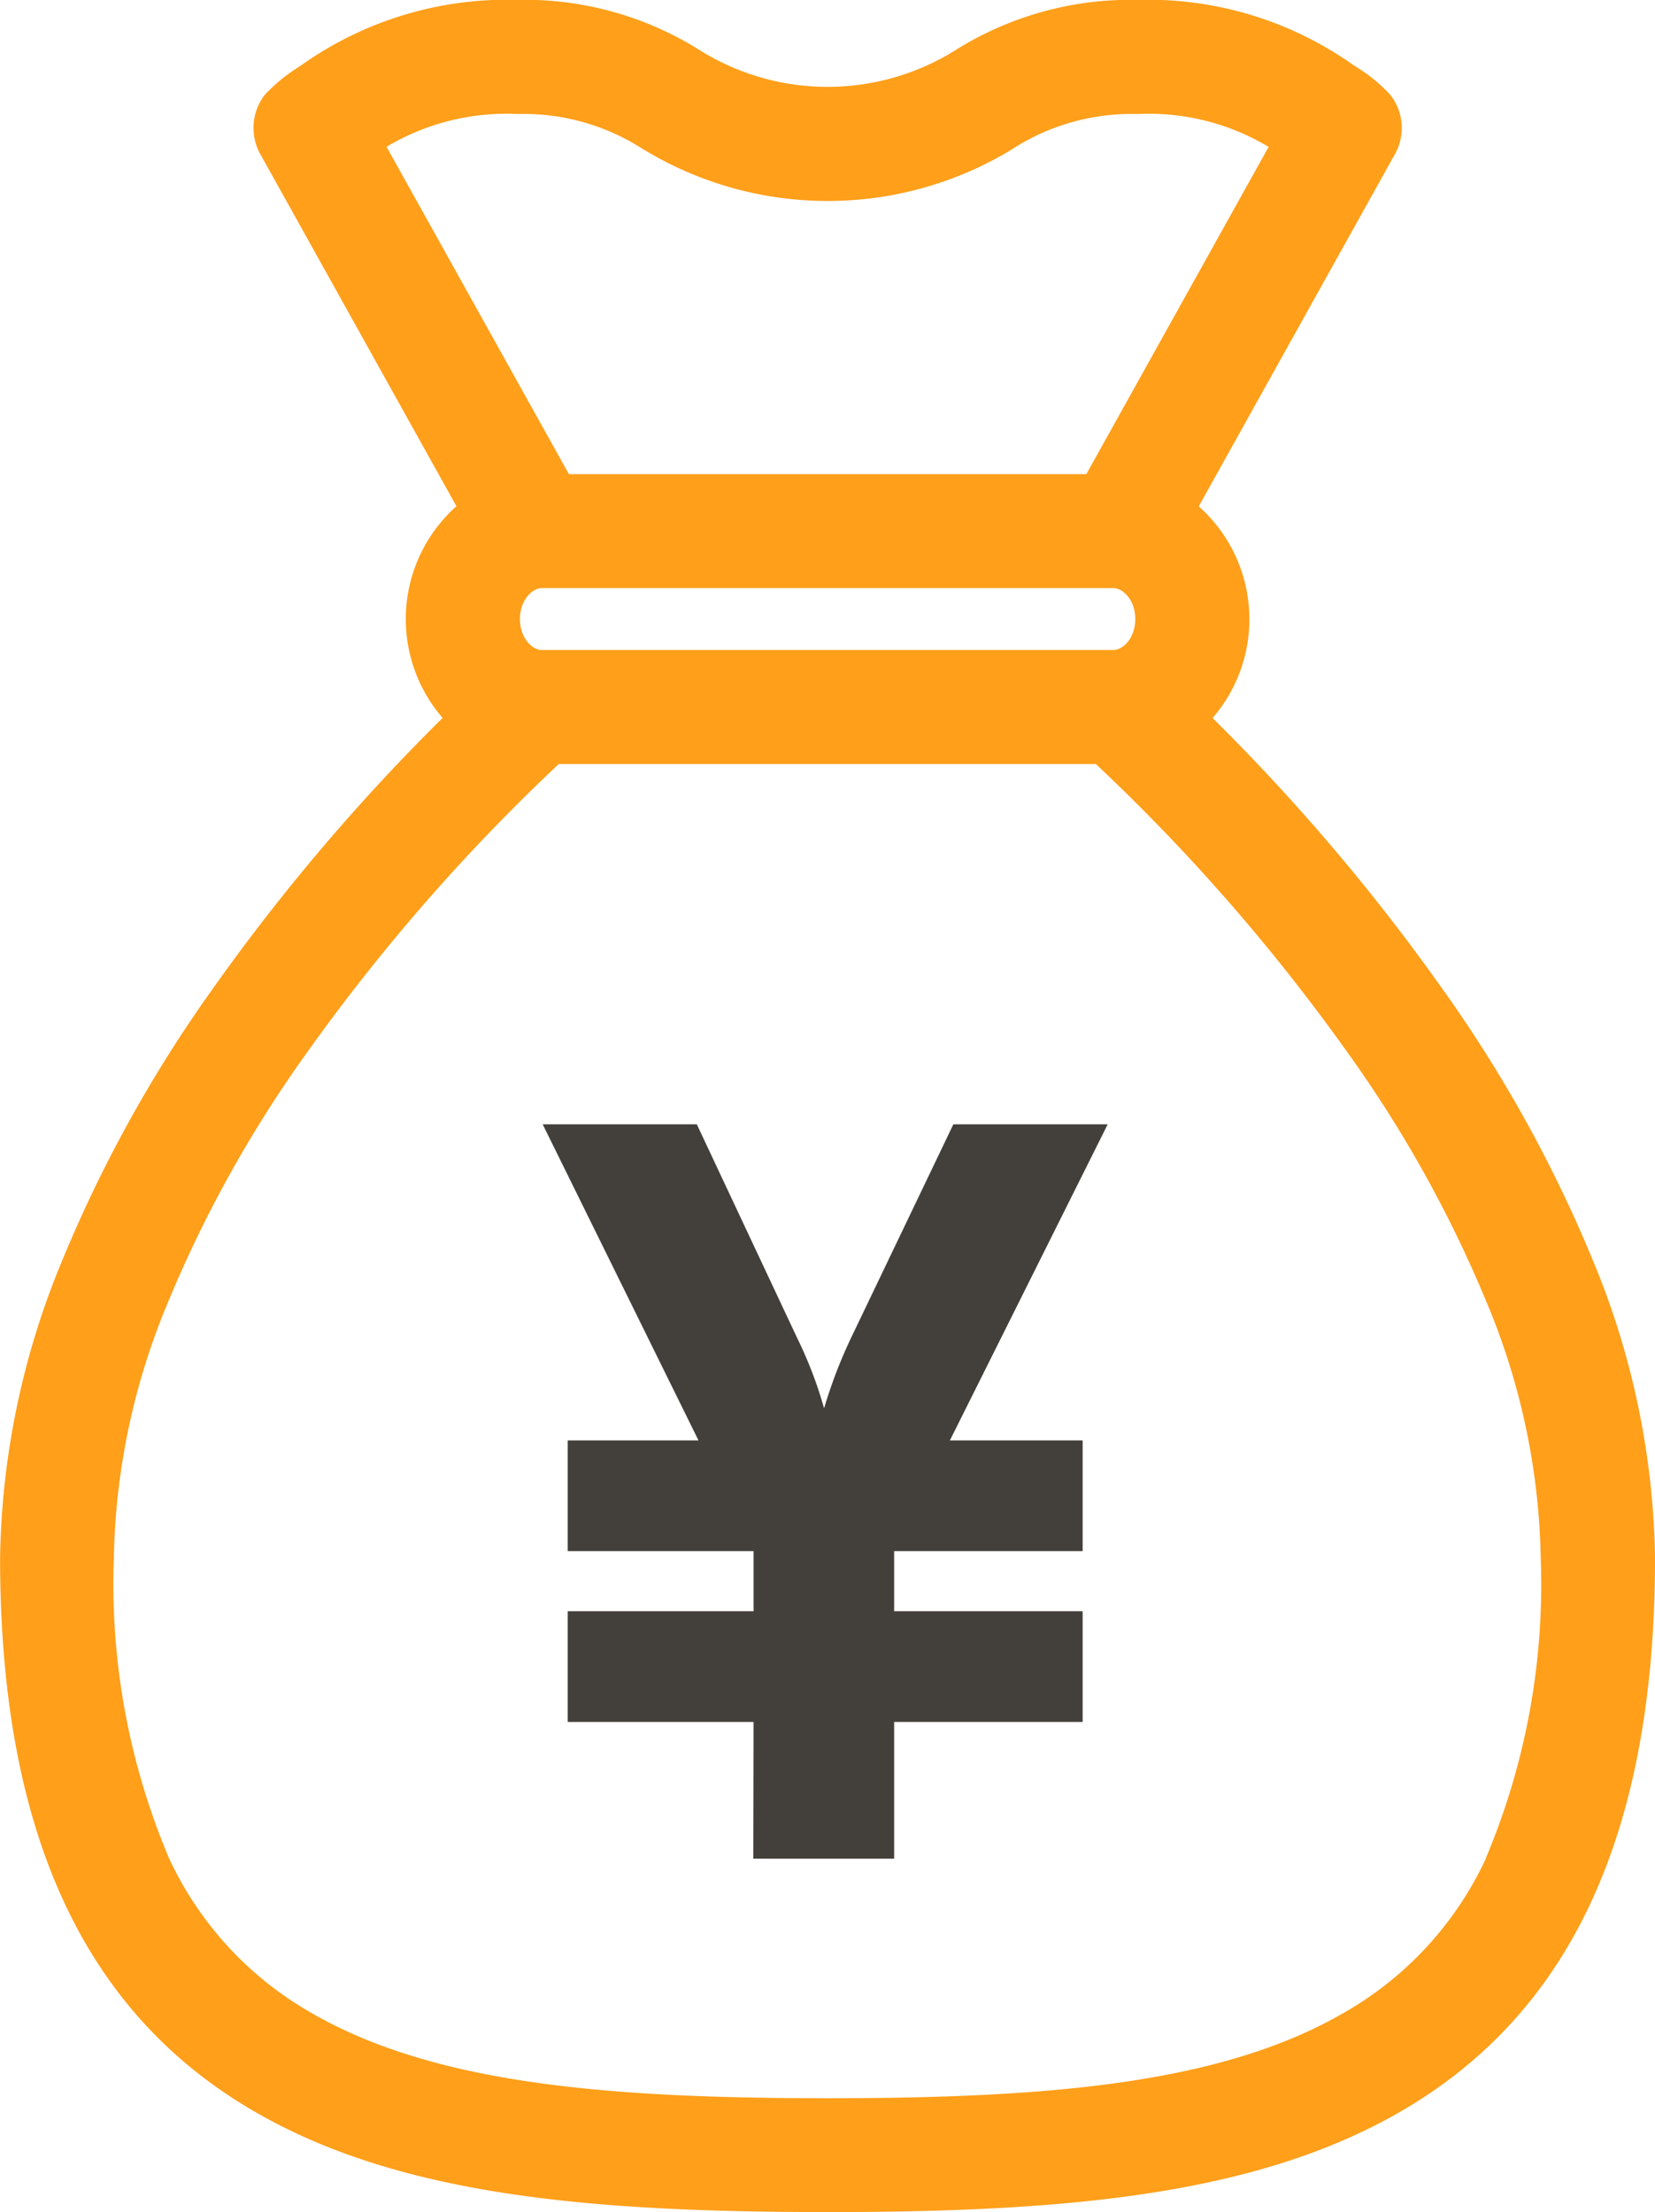
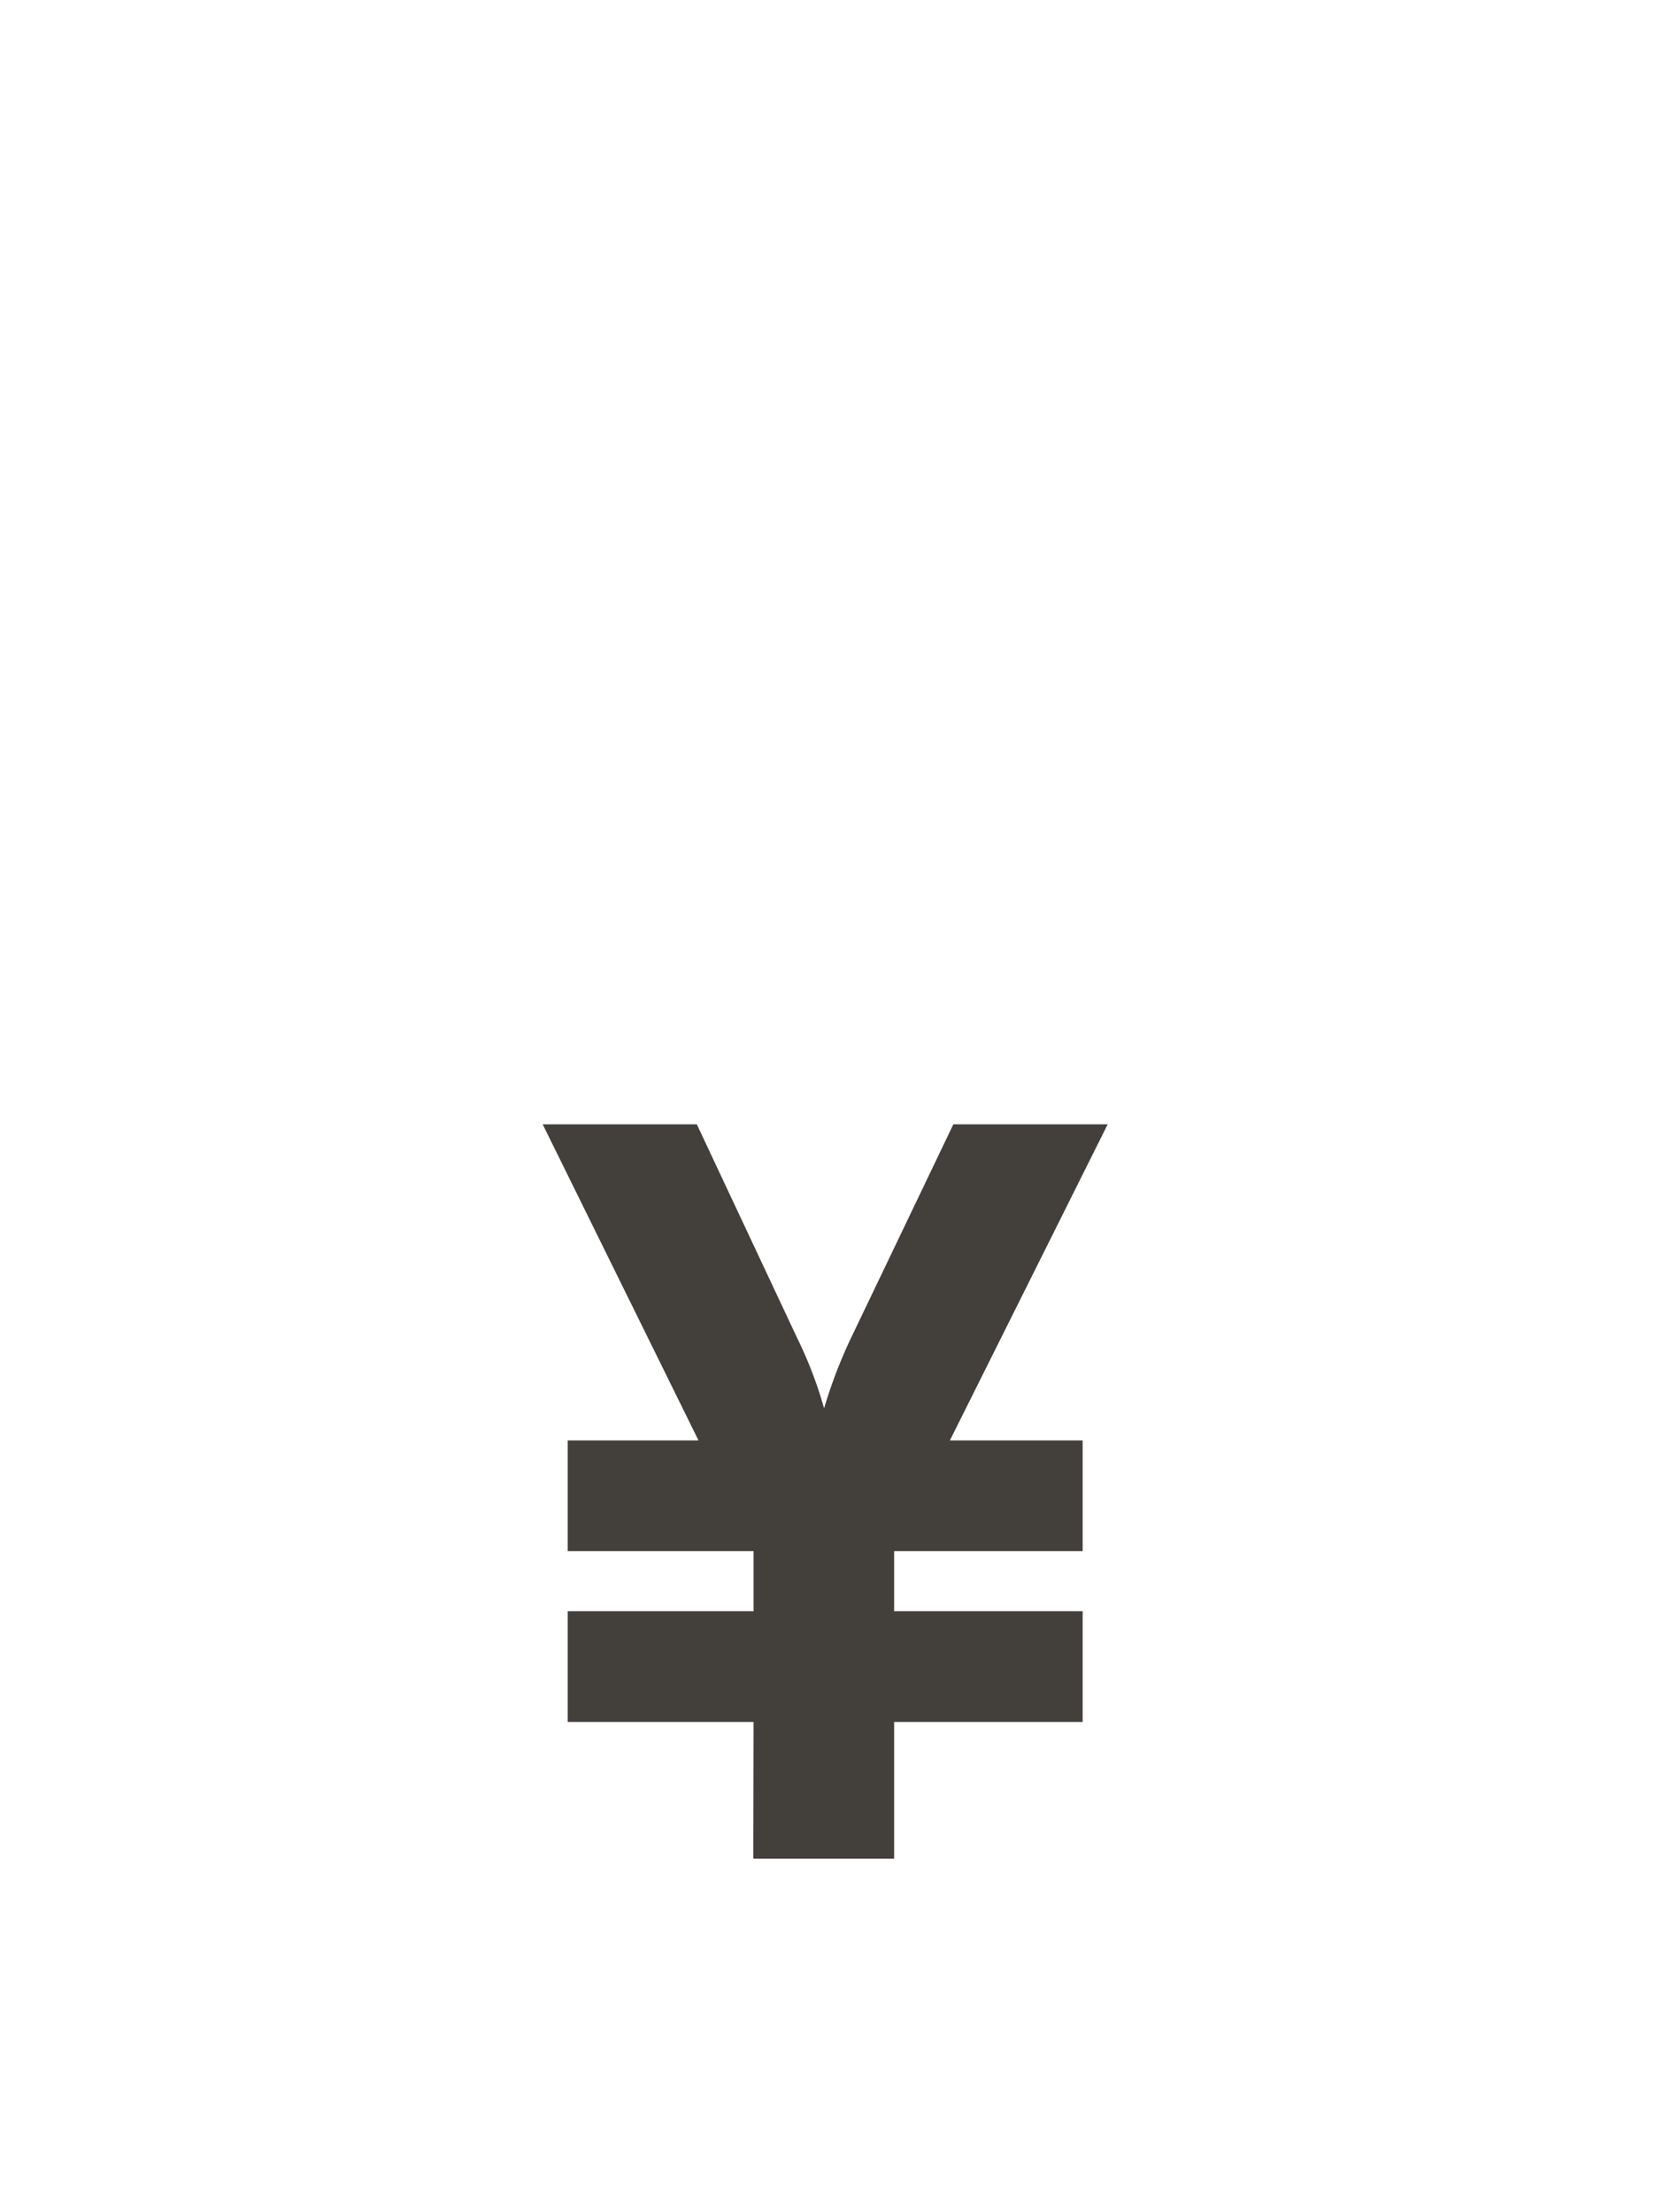
<svg xmlns="http://www.w3.org/2000/svg" width="39.505" height="52.814" viewBox="0 0 39.505 52.814">
  <g id="money" transform="translate(-515.96 -402.289)">
    <path id="パス_6154" data-name="パス 6154" d="M854.155,1106.95h-4.437v-2.643h4.437v-1.435h-4.437v-2.643h3.122l-3.719-7.547H852.8l2.392,5.095a9.878,9.878,0,0,1,.646,1.686,11.6,11.6,0,0,1,.646-1.686l2.44-5.095h3.684l-3.767,7.547h3.169v2.643h-4.5v1.435h4.5v2.643h-4.5v3.265h-3.361Z" transform="translate(-320.207 -663.551)" fill="#433f3b" />
-     <path id="パス_6155" data-name="パス 6155" d="M553.967,432.344a32.353,32.353,0,0,0-3.563-6.427,48.469,48.469,0,0,0-5.5-6.485,3.607,3.607,0,0,0-.33-5.054l4.659-8.366a1.285,1.285,0,0,0-.082-1.454,3.849,3.849,0,0,0-.865-.7,8.464,8.464,0,0,0-5.174-1.571,7.848,7.848,0,0,0-4.365,1.212,5.754,5.754,0,0,1-6.065,0,7.847,7.847,0,0,0-4.365-1.213,8.489,8.489,0,0,0-5.207,1.59,3.968,3.968,0,0,0-.832.68,1.294,1.294,0,0,0-.082,1.453l4.659,8.366a3.607,3.607,0,0,0-.33,5.054,48.464,48.464,0,0,0-5.5,6.485,32.35,32.35,0,0,0-3.563,6.427,19.193,19.193,0,0,0-1.5,7.133c0,6.531,1.984,10.856,6.065,13.222,3.443,2,7.962,2.405,13.687,2.405s10.244-.409,13.687-2.405c4.081-2.366,6.065-6.691,6.065-13.222A19.192,19.192,0,0,0,553.967,432.344ZM528.9,417.808c-.25,0-.529-.3-.529-.739s.279-.739.529-.739H542.53c.25,0,.529.3.529.739s-.279.739-.529.739Zm2.452-11.933a8.463,8.463,0,0,0,8.73,0,5.251,5.251,0,0,1,3.033-.864,5.559,5.559,0,0,1,3.127.785l-4.352,7.814H529.54l-4.353-7.816a5.577,5.577,0,0,1,3.128-.783A5.251,5.251,0,0,1,531.347,405.875Zm20.083,40.77a8.231,8.231,0,0,1-3.4,3.7c-2.918,1.692-7.036,2.038-12.322,2.038s-9.4-.347-12.322-2.038a8.231,8.231,0,0,1-3.4-3.7,16.818,16.818,0,0,1-1.313-7.168,16.5,16.5,0,0,1,1.3-6.117,29.636,29.636,0,0,1,3.266-5.88,46.317,46.317,0,0,1,6.053-6.95h12.821a46.317,46.317,0,0,1,6.053,6.95,29.636,29.636,0,0,1,3.266,5.88,16.5,16.5,0,0,1,1.3,6.117A16.818,16.818,0,0,1,551.43,446.645Z" fill="#ff9f1a" />
  </g>
</svg>